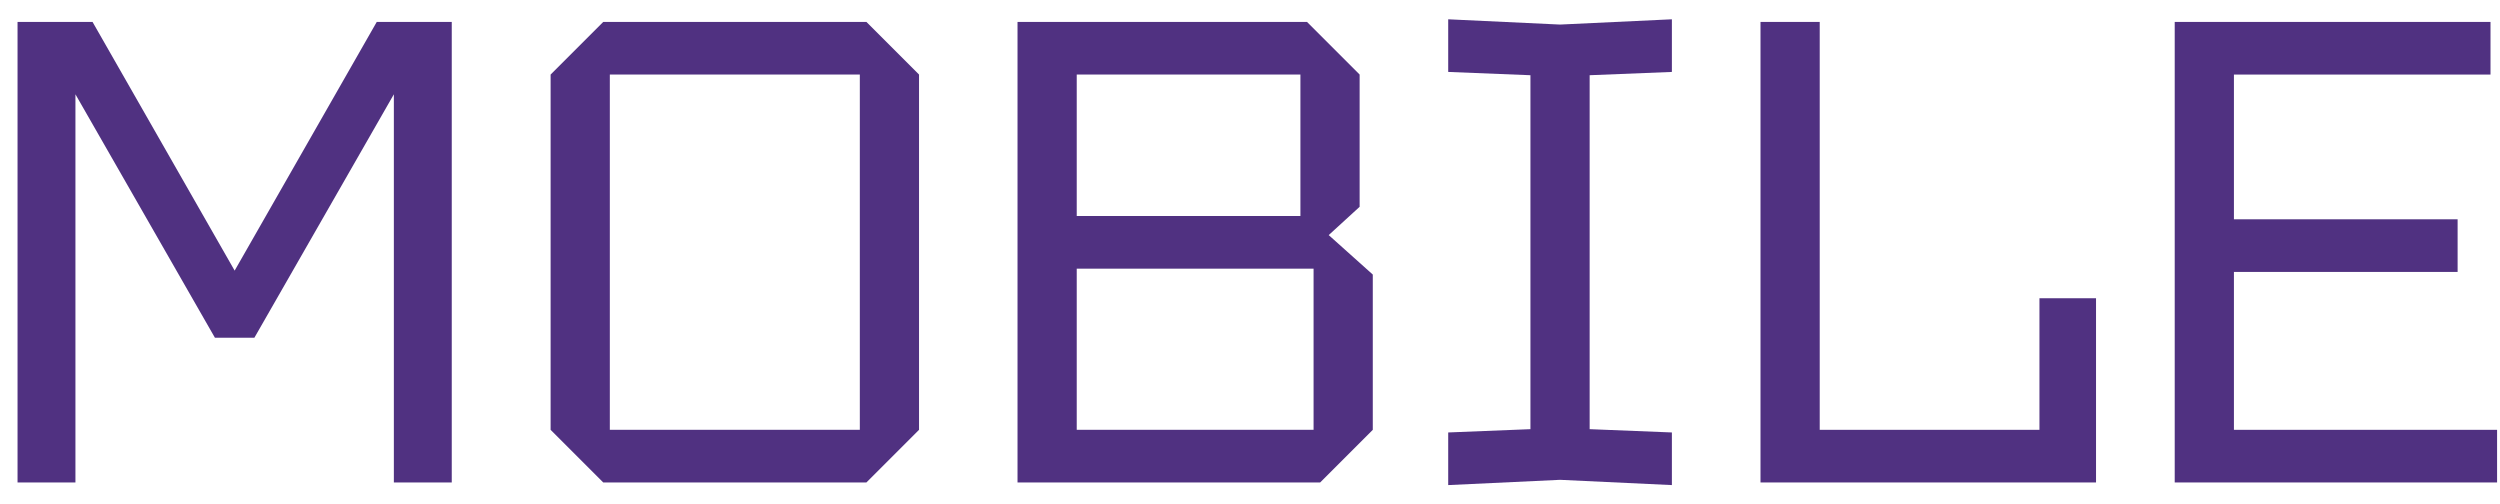
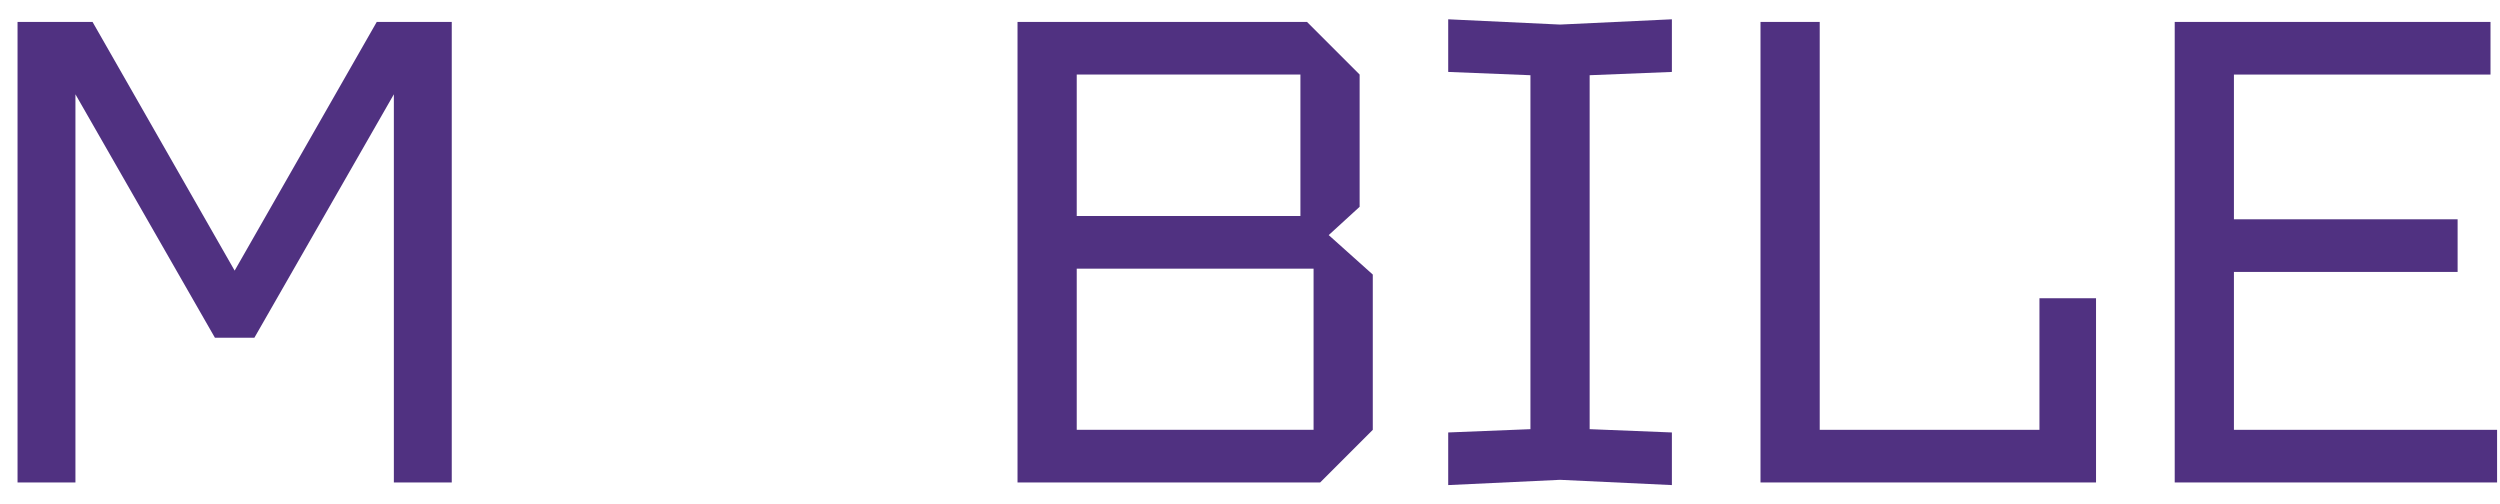
<svg xmlns="http://www.w3.org/2000/svg" width="114" height="23" viewBox="0 0 114 23" fill="none">
  <path d="M0.8 22V1H4.22L10.7 12.34L17.18 1H20.6V22H17.96V4.3L11.6 15.4H9.8L3.44 4.3V22H0.8Z" fill="#503181" />
-   <path d="M25.108 19.6V3.4L27.508 1H39.508L41.908 3.4V19.6L39.508 22H27.508L25.108 19.6ZM27.808 3.4V19.6H39.208V3.4H27.808Z" fill="#503181" />
  <path d="M49.099 9.85H59.299V3.4H49.099V9.85ZM49.099 19.6H59.899V12.25H49.099V19.6ZM61.999 3.4V9.43L60.589 10.72L62.599 12.52V19.6L60.199 22H46.399V1H59.599L61.999 3.4Z" fill="#503181" />
  <path d="M66.038 22.12V19.72L69.788 19.57V3.43L66.038 3.28V0.88L71.138 1.12L76.238 0.88V3.28L72.488 3.43V19.57L76.238 19.72V22.12L71.138 21.88L66.038 22.12Z" fill="#503181" />
  <path d="M80.279 22V1H82.979V19.6H92.999V13.6H95.579V22H80.279Z" fill="#503181" />
  <path d="M99.167 22V1H113.567V3.4H101.867V10H112.067V12.4H101.867V19.6H113.867V22H99.167Z" fill="#503181" />
</svg>